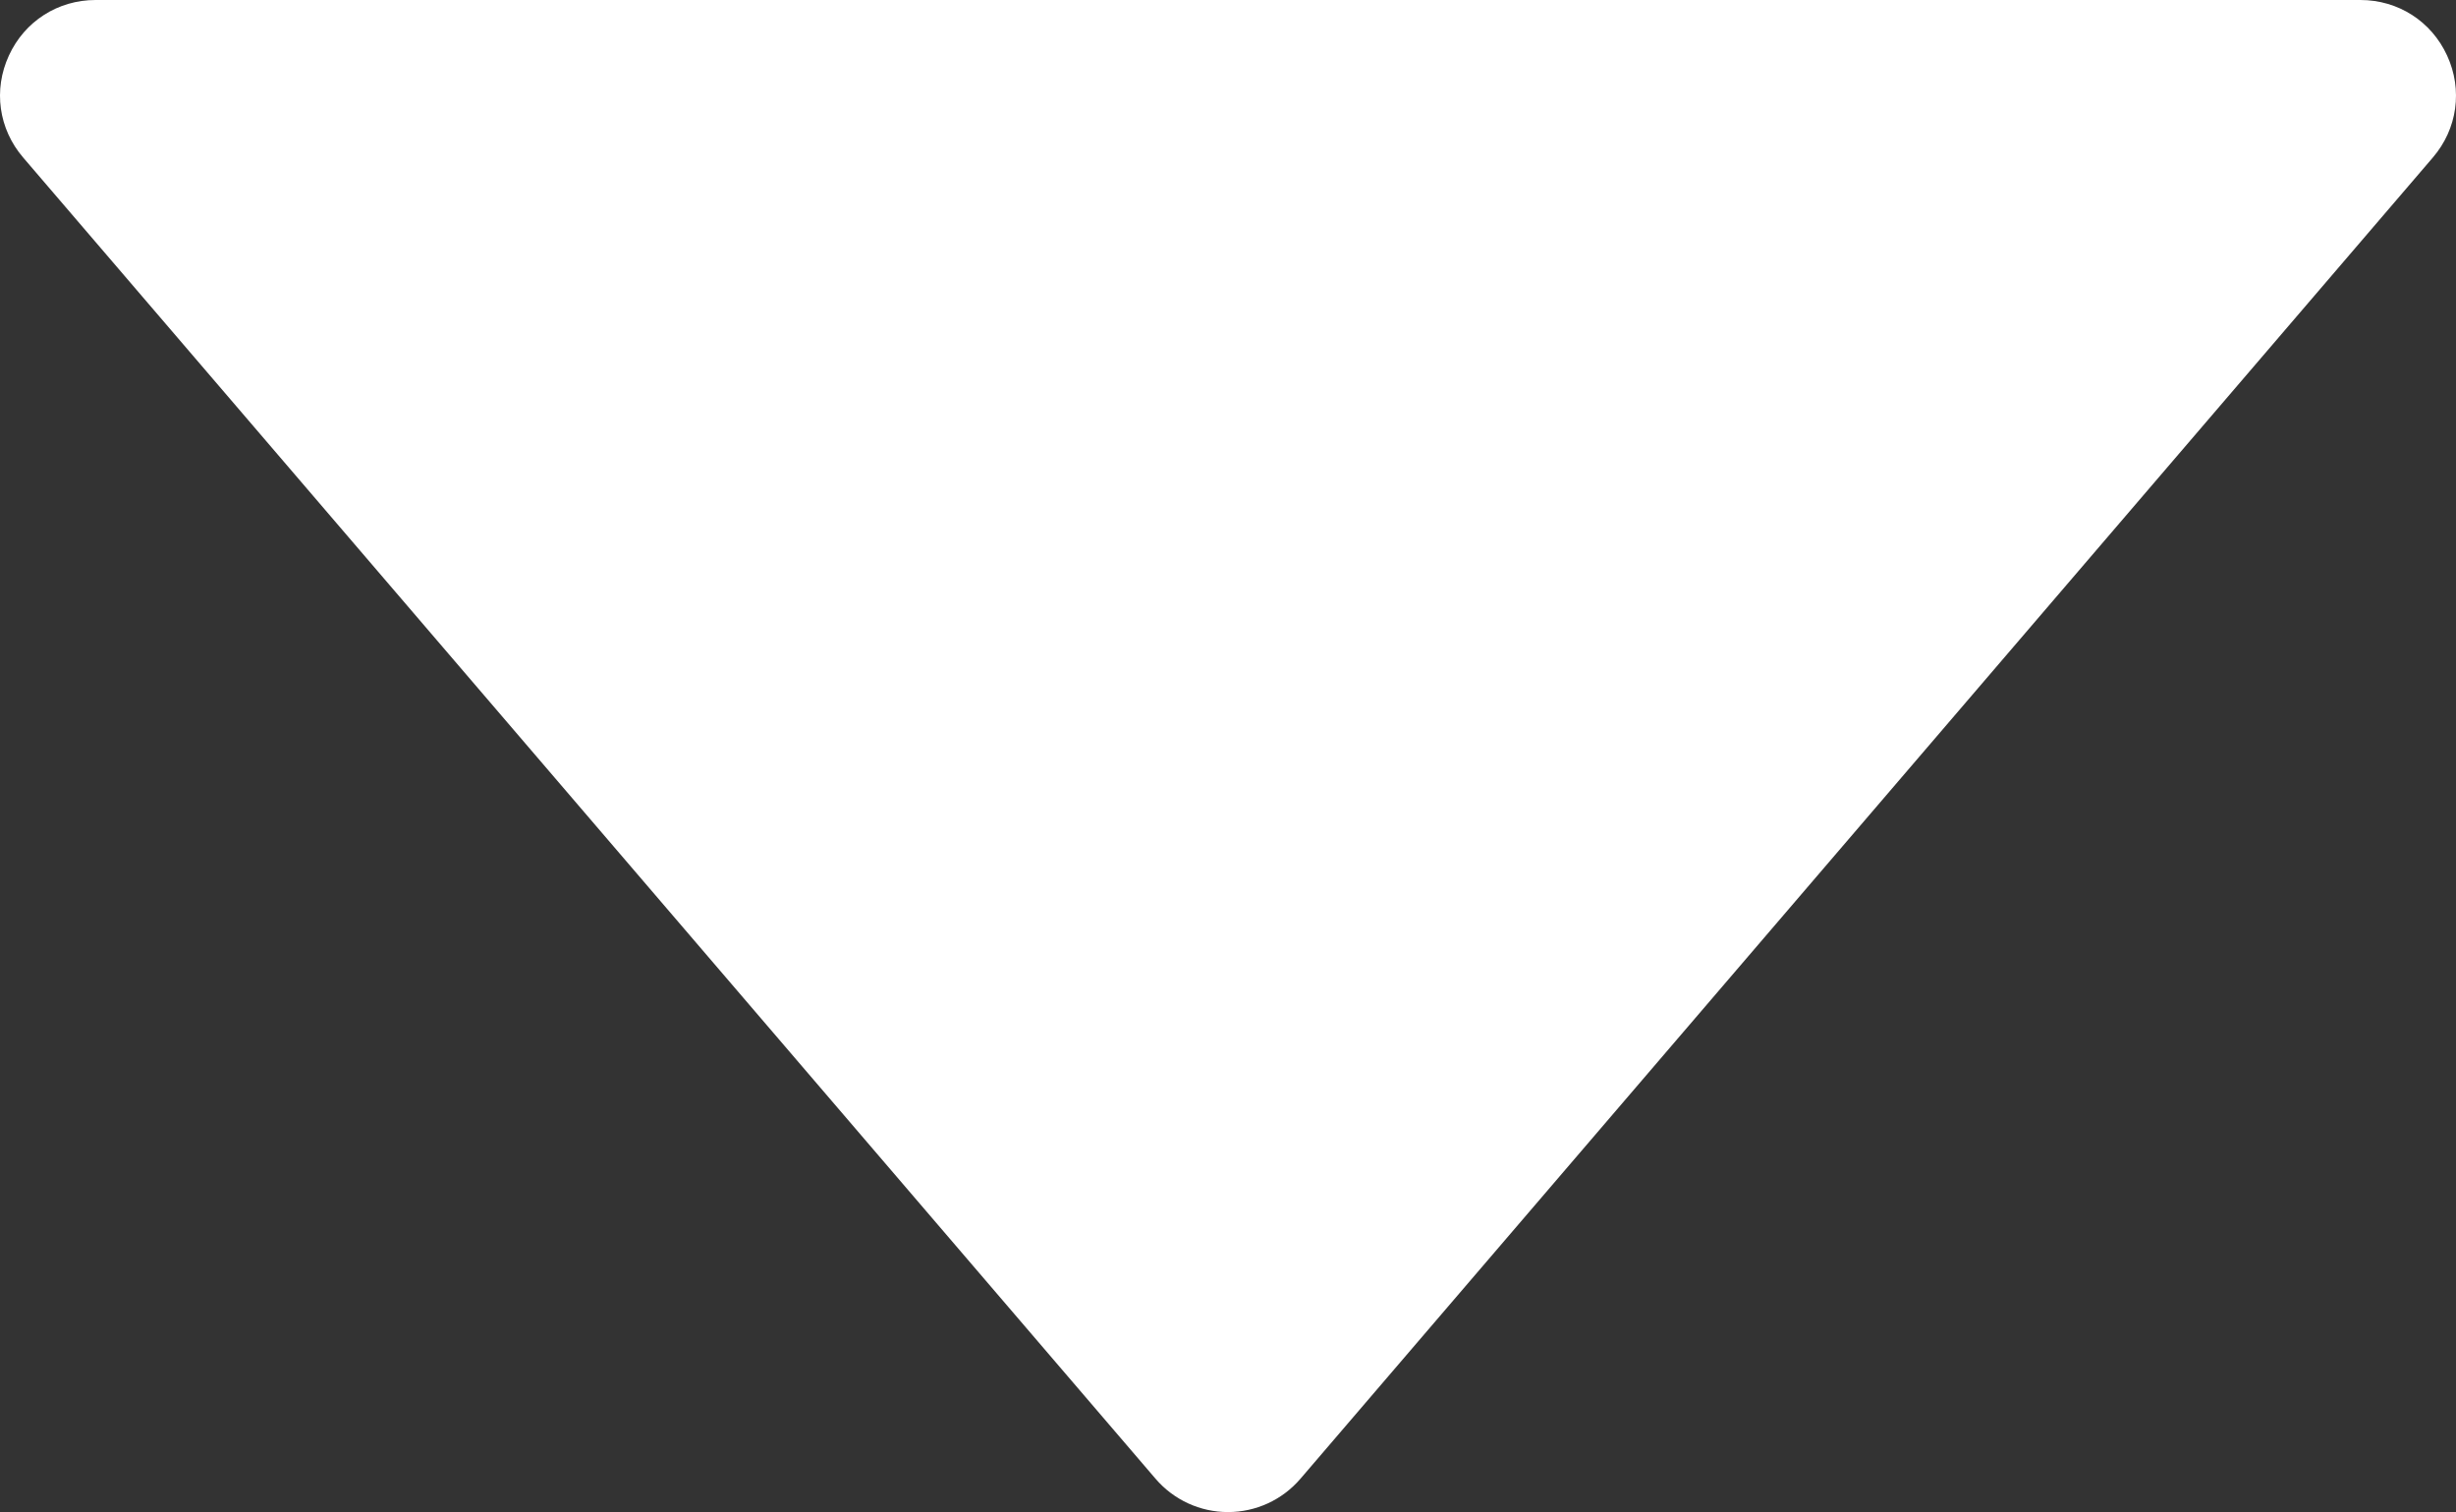
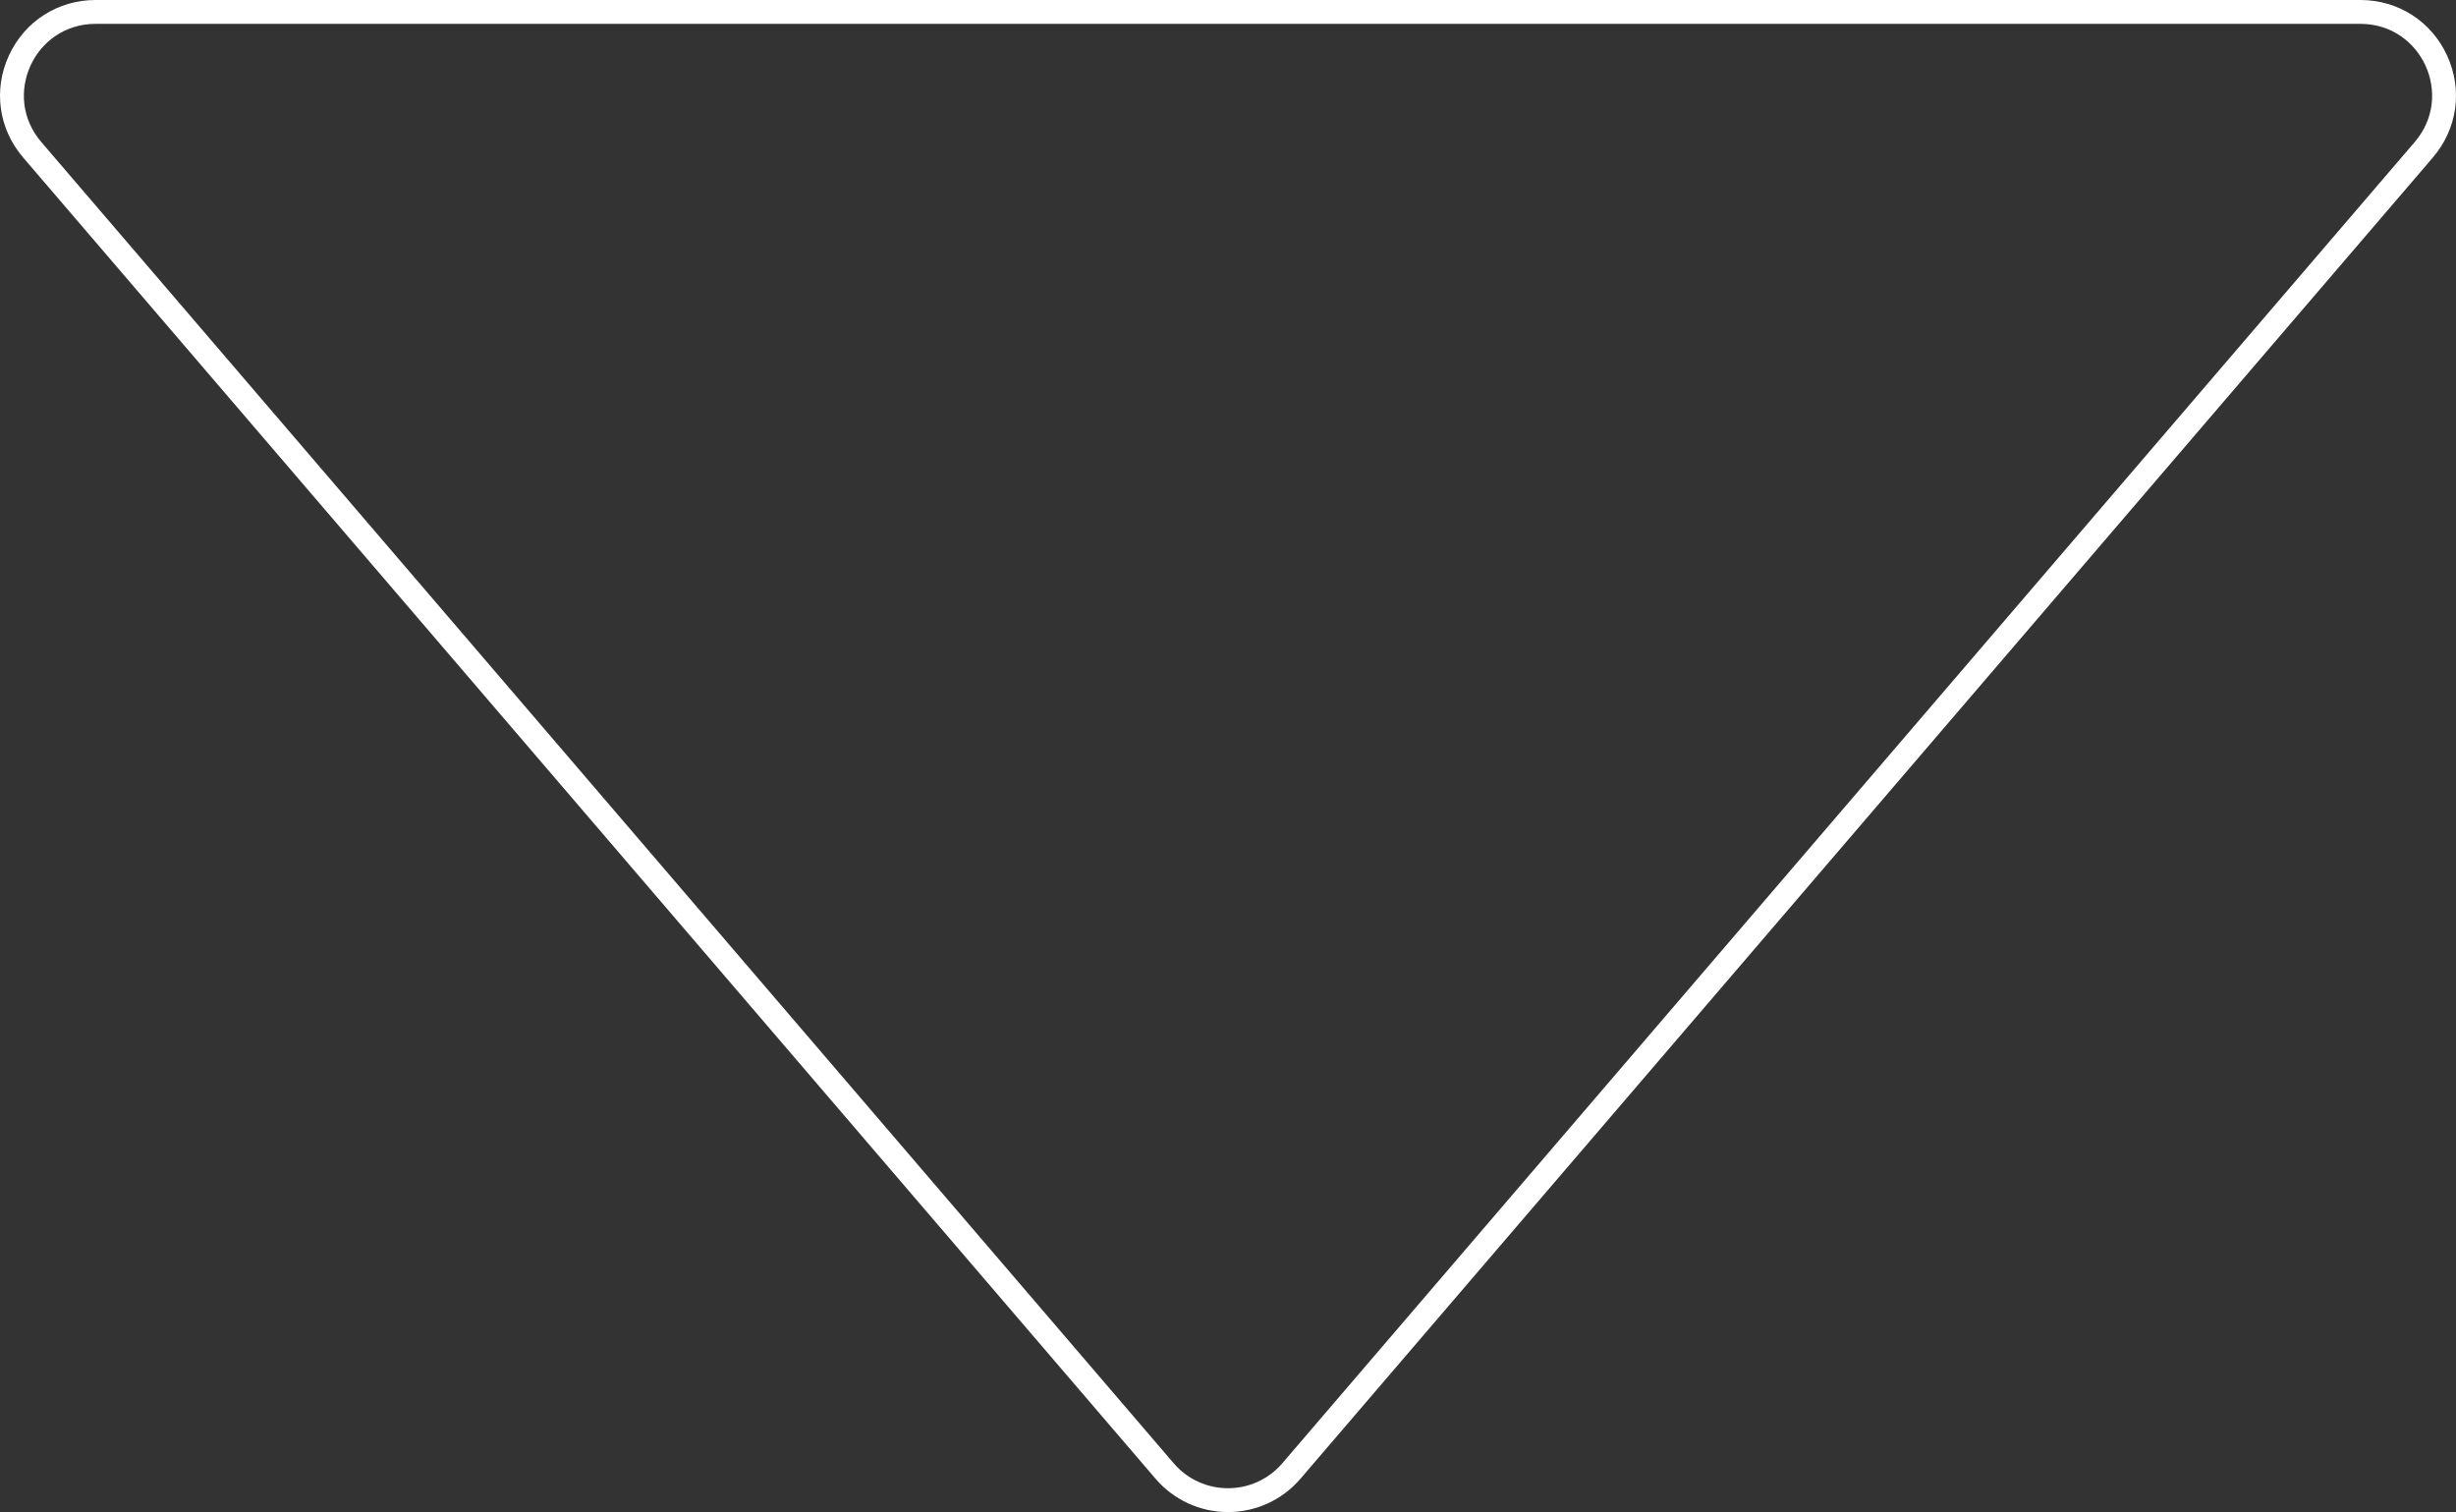
<svg xmlns="http://www.w3.org/2000/svg" width="102.968" height="63.39" viewBox="0 0 102.968 63.39">
  <rect x="0" y="0" width="102.968" height="63.39" fill="#333333" stroke="none" />
  <g transform="translate(105.484 64) rotate(180)" fill="#fff" stroke-linecap="round" stroke-linejoin="round">
-     <path d="M 101.477 63.5 L 6.523 63.5 C 5.139 63.5 3.921 62.719 3.343 61.462 C 2.765 60.206 2.965 58.773 3.865 57.722 L 51.343 2.332 C 52.008 1.555 52.977 1.11 54 1.11 C 55.023 1.11 55.992 1.555 56.657 2.332 L 104.135 57.722 C 105.035 58.773 105.235 60.206 104.657 61.462 C 104.079 62.719 102.861 63.5 101.477 63.5 Z" stroke="none" />
    <path d="M 54 1.61 C 53.16 1.61 52.321 1.959 51.722 2.657 L 4.245 58.048 C 2.577 59.994 3.96 63 6.523 63 L 101.477 63 C 104.04 63 105.423 59.994 103.755 58.048 L 56.278 2.657 C 55.679 1.959 54.84 1.61 54 1.61 M 54 0.61 C 55.169 0.61 56.276 1.119 57.037 2.007 L 104.514 57.397 C 105.543 58.597 105.772 60.235 105.111 61.671 C 104.451 63.108 103.058 64 101.477 64 L 6.523 64 C 4.942 64 3.549 63.108 2.889 61.671 C 2.228 60.235 2.457 58.597 3.486 57.397 L 50.963 2.007 C 51.724 1.119 52.831 0.61 54 0.61 Z" stroke="none" fill="#fff" />
  </g>
</svg>